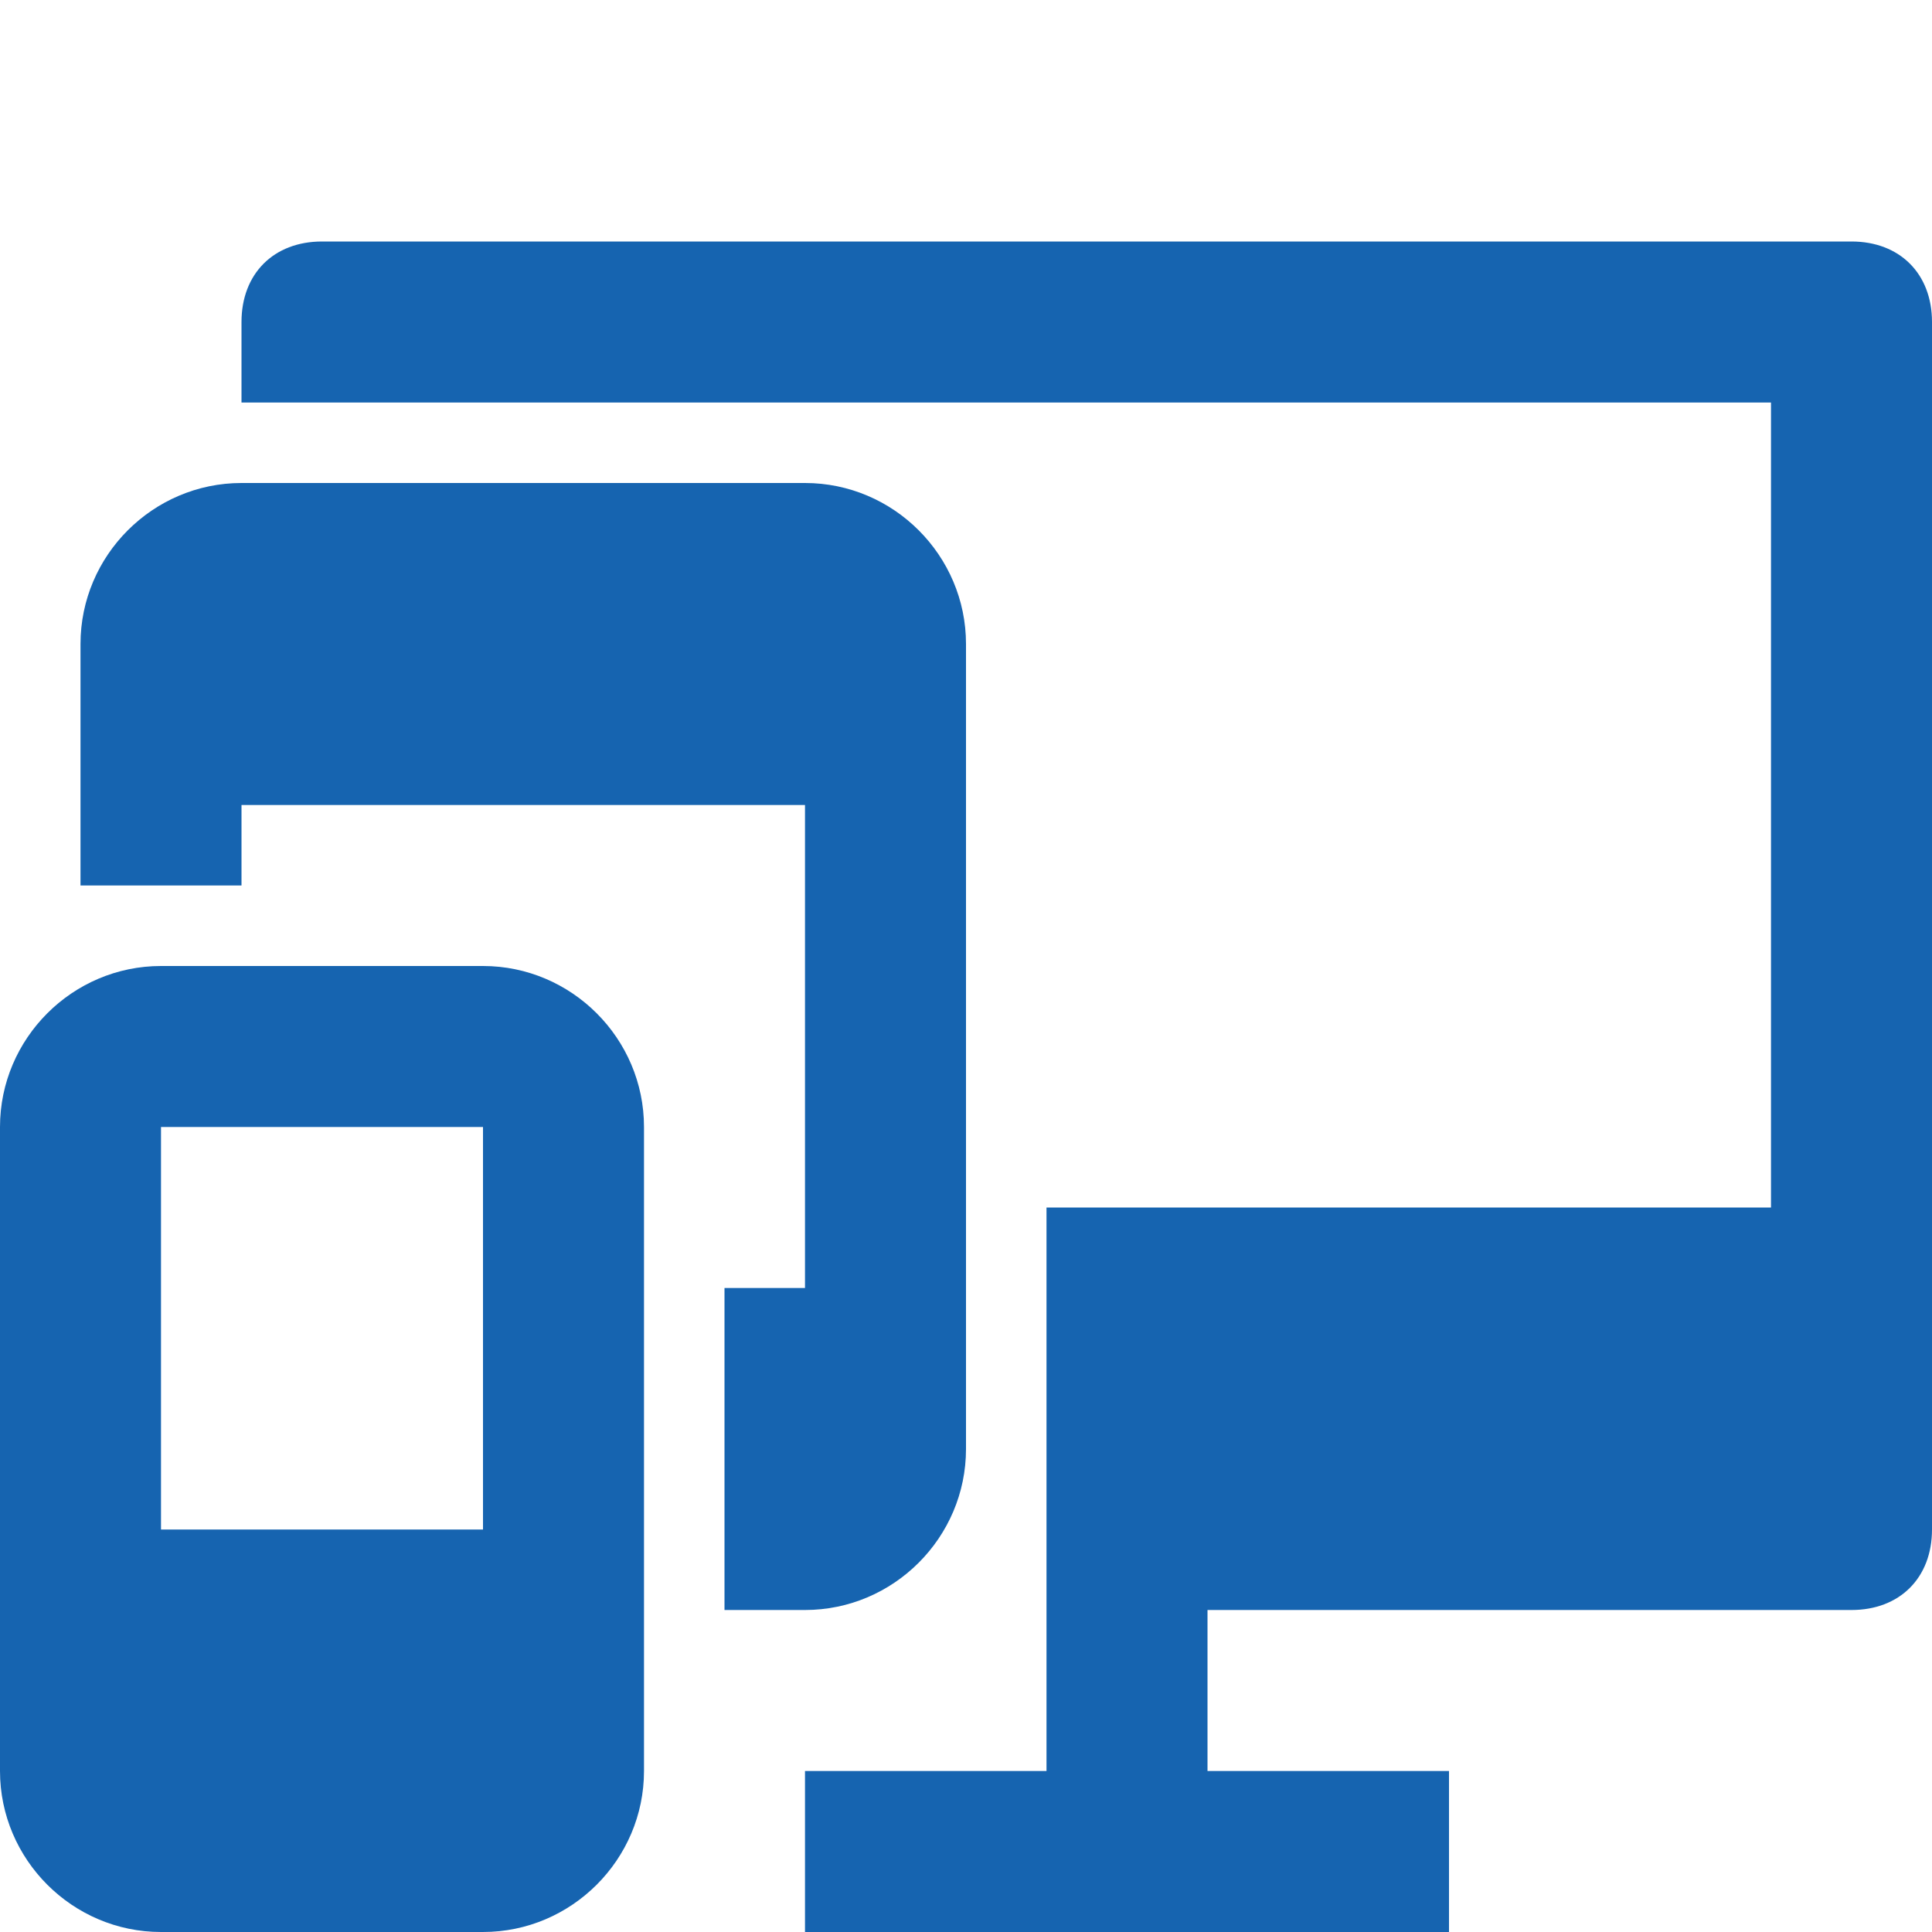
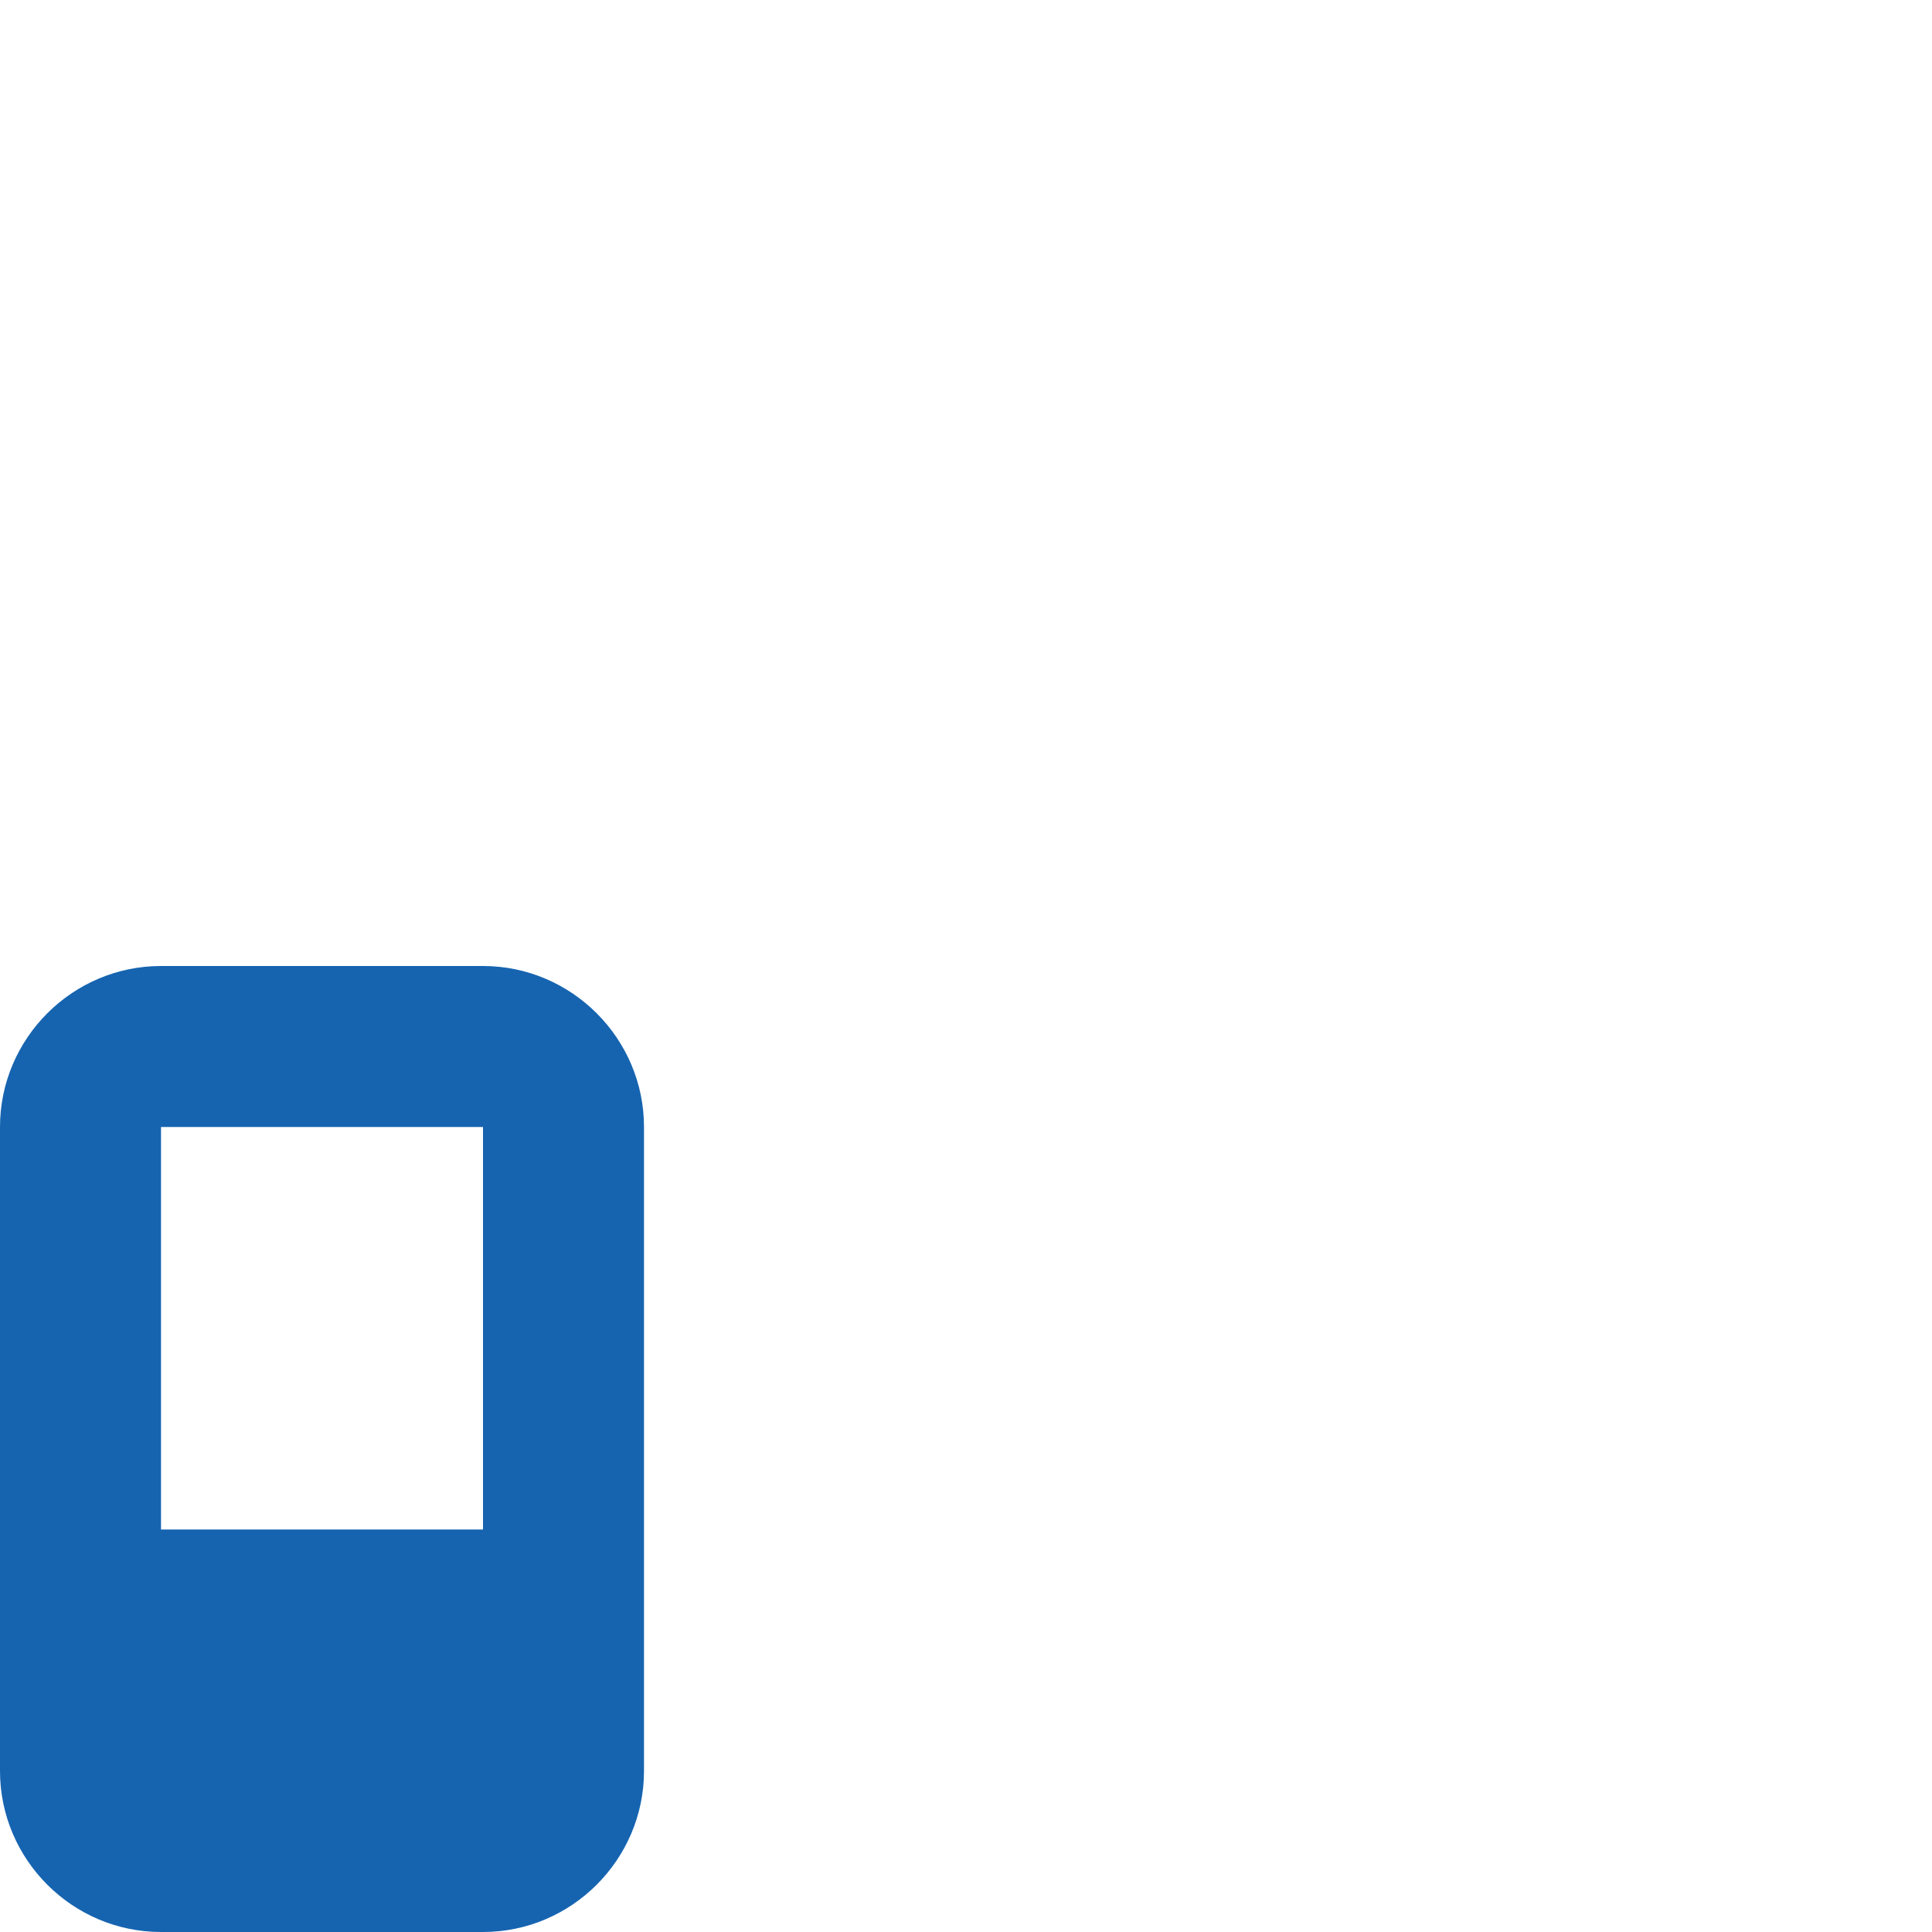
<svg xmlns="http://www.w3.org/2000/svg" version="1.1" id="Layer_1" x="0px" y="0px" viewBox="0 0 24 24" style="enable-background:new 0 0 24 24;" xml:space="preserve">
  <style type="text/css">
	.st0{fill:none;}
	.st1{fill:#1664B0;}
</style>
  <path class="st0" d="M0,0h24v24H0V0z" />
  <g>
-     <path class="st1" d="M23,3H4C3.4,3,3,3.4,3,4v1h19v10h-9v7h-3v2h8v-2h-3v-2h8c0.6,0,1-0.4,1-1V4C24,3.4,23.6,3,23,3z" />
    <path class="st1" d="M6,12H2c-1.1,0-2,0.9-2,2v8c0,1.1,0.9,2,2,2h4c1.1,0,2-0.9,2-2v-8C8,12.9,7.1,12,6,12z M2,19v-5h4l0,5H2z" />
-     <path class="st1" d="M9,16v4h1c1.1,0,2-0.9,2-2V8c0-1.1-0.9-2-2-2H3C1.9,6,1,6.9,1,8v3h2v-1h7v6H9z" />
  </g>
</svg>